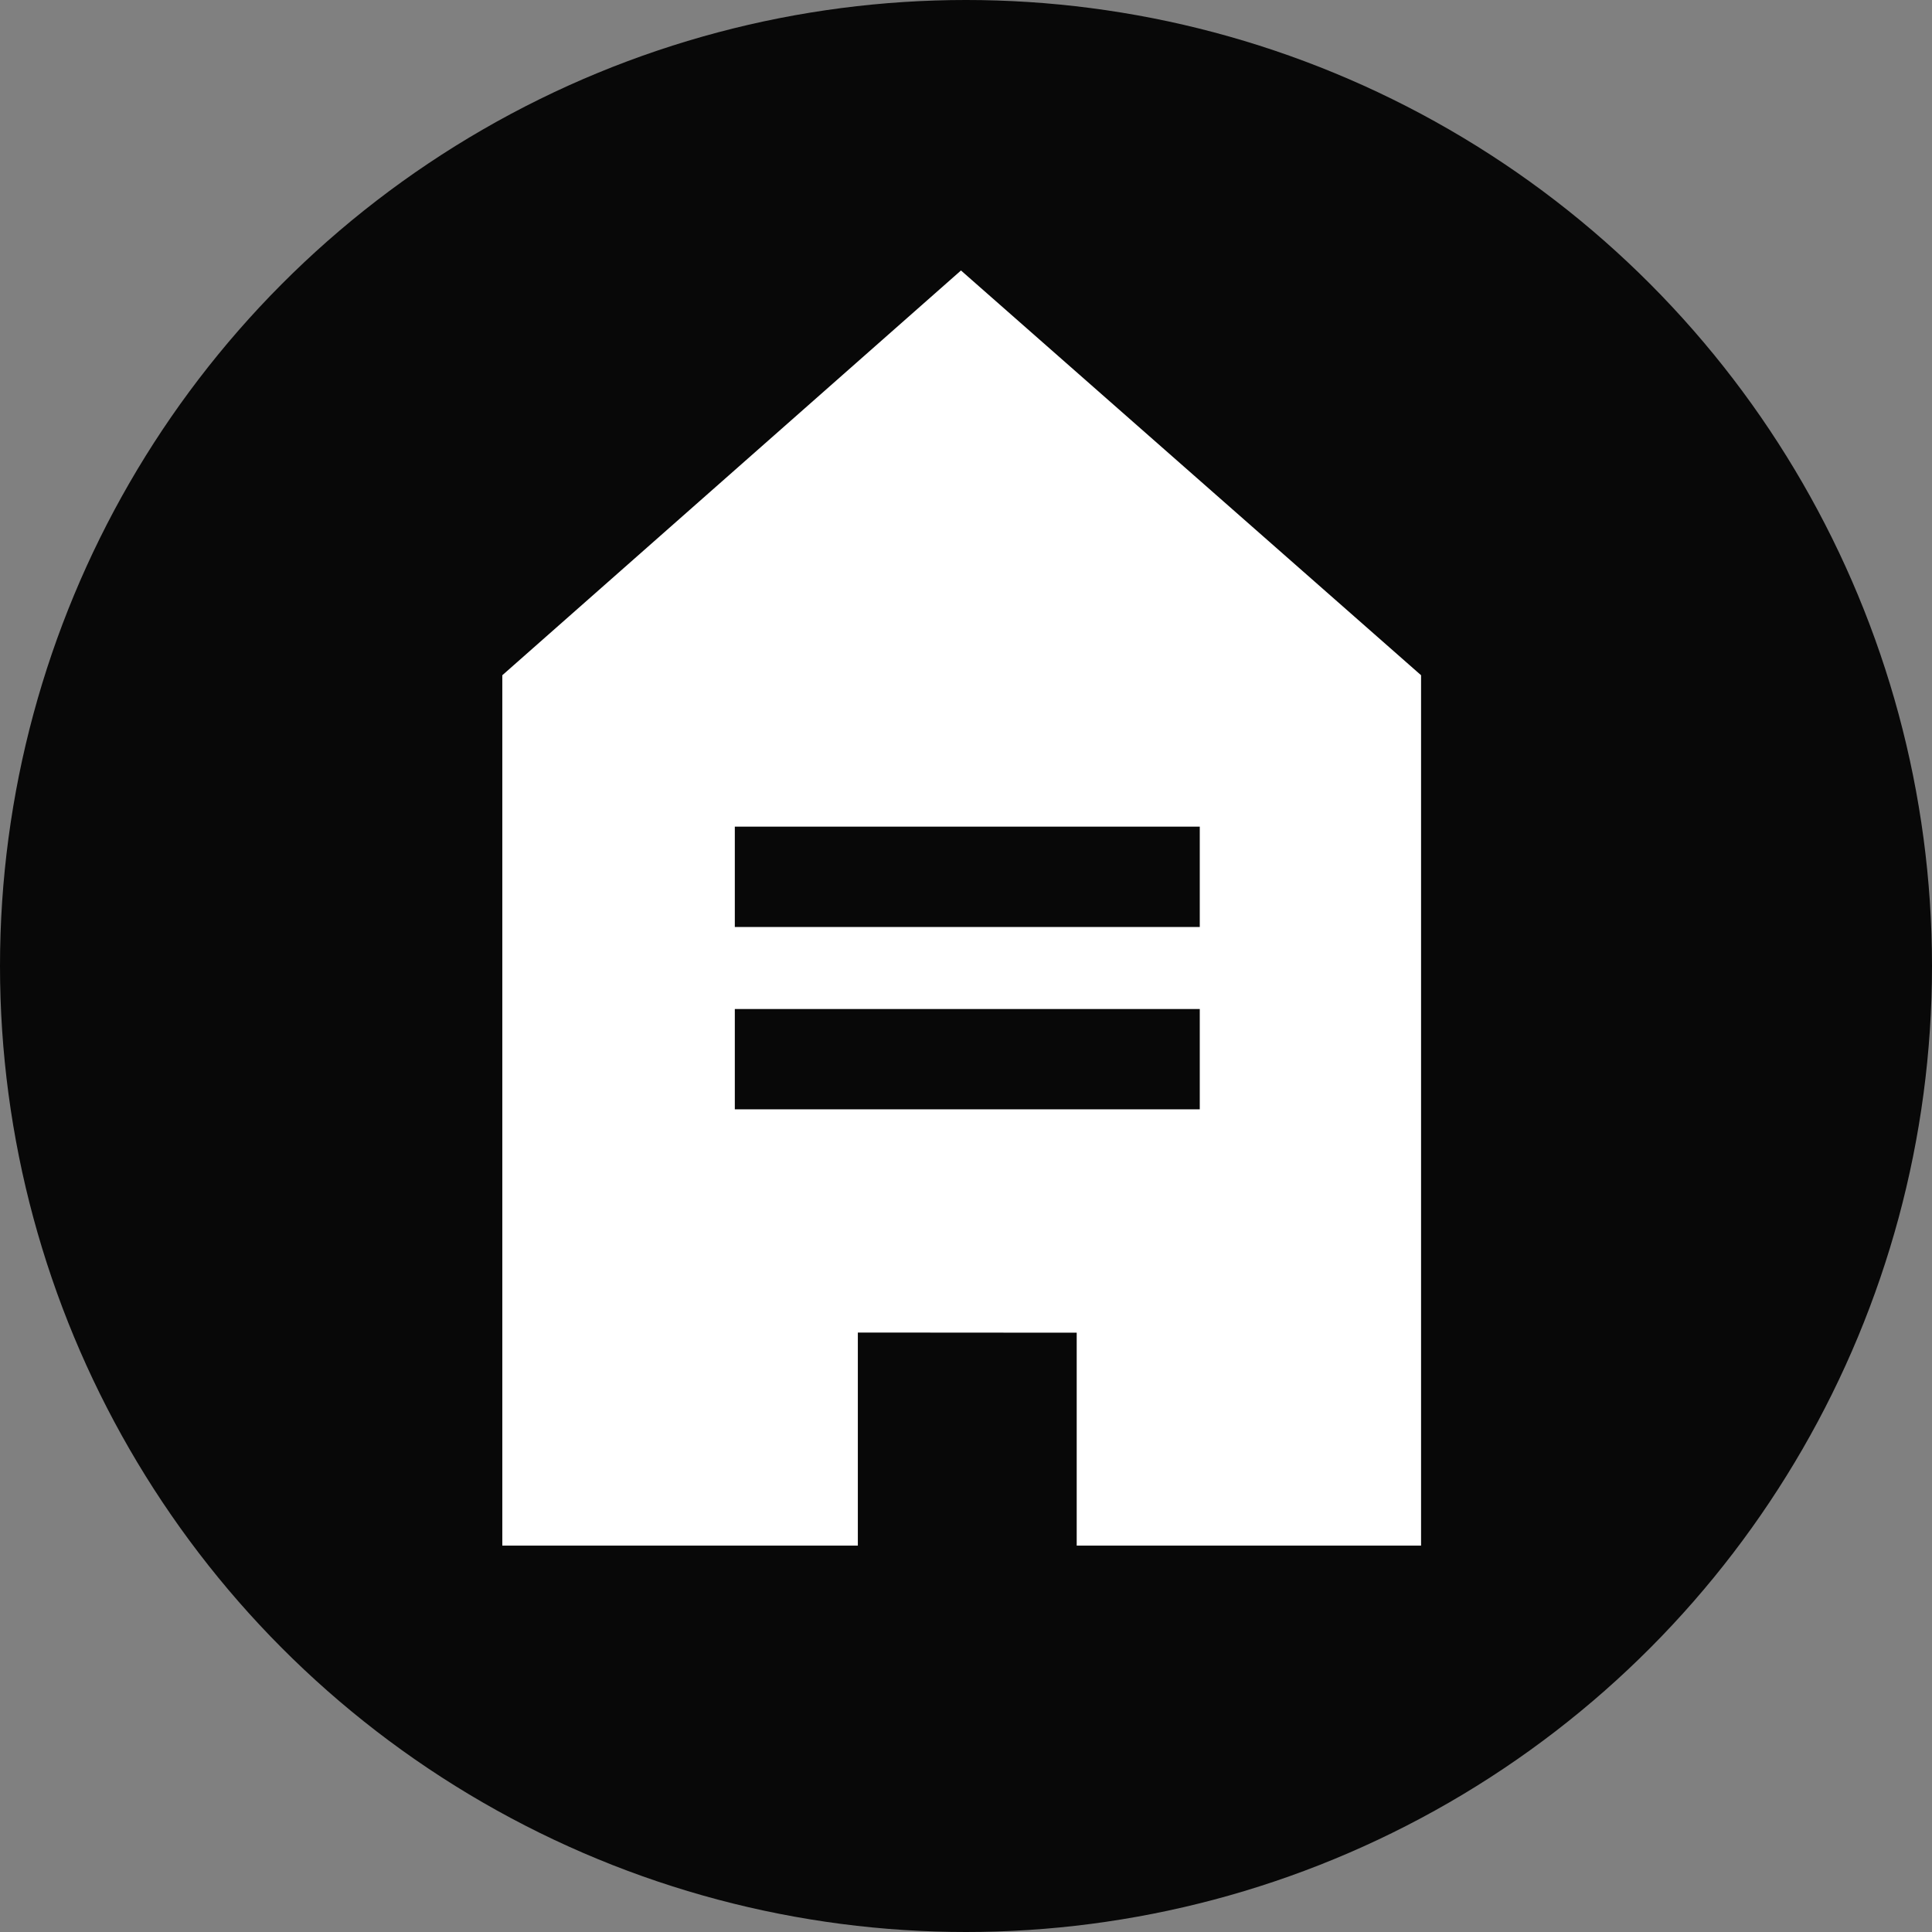
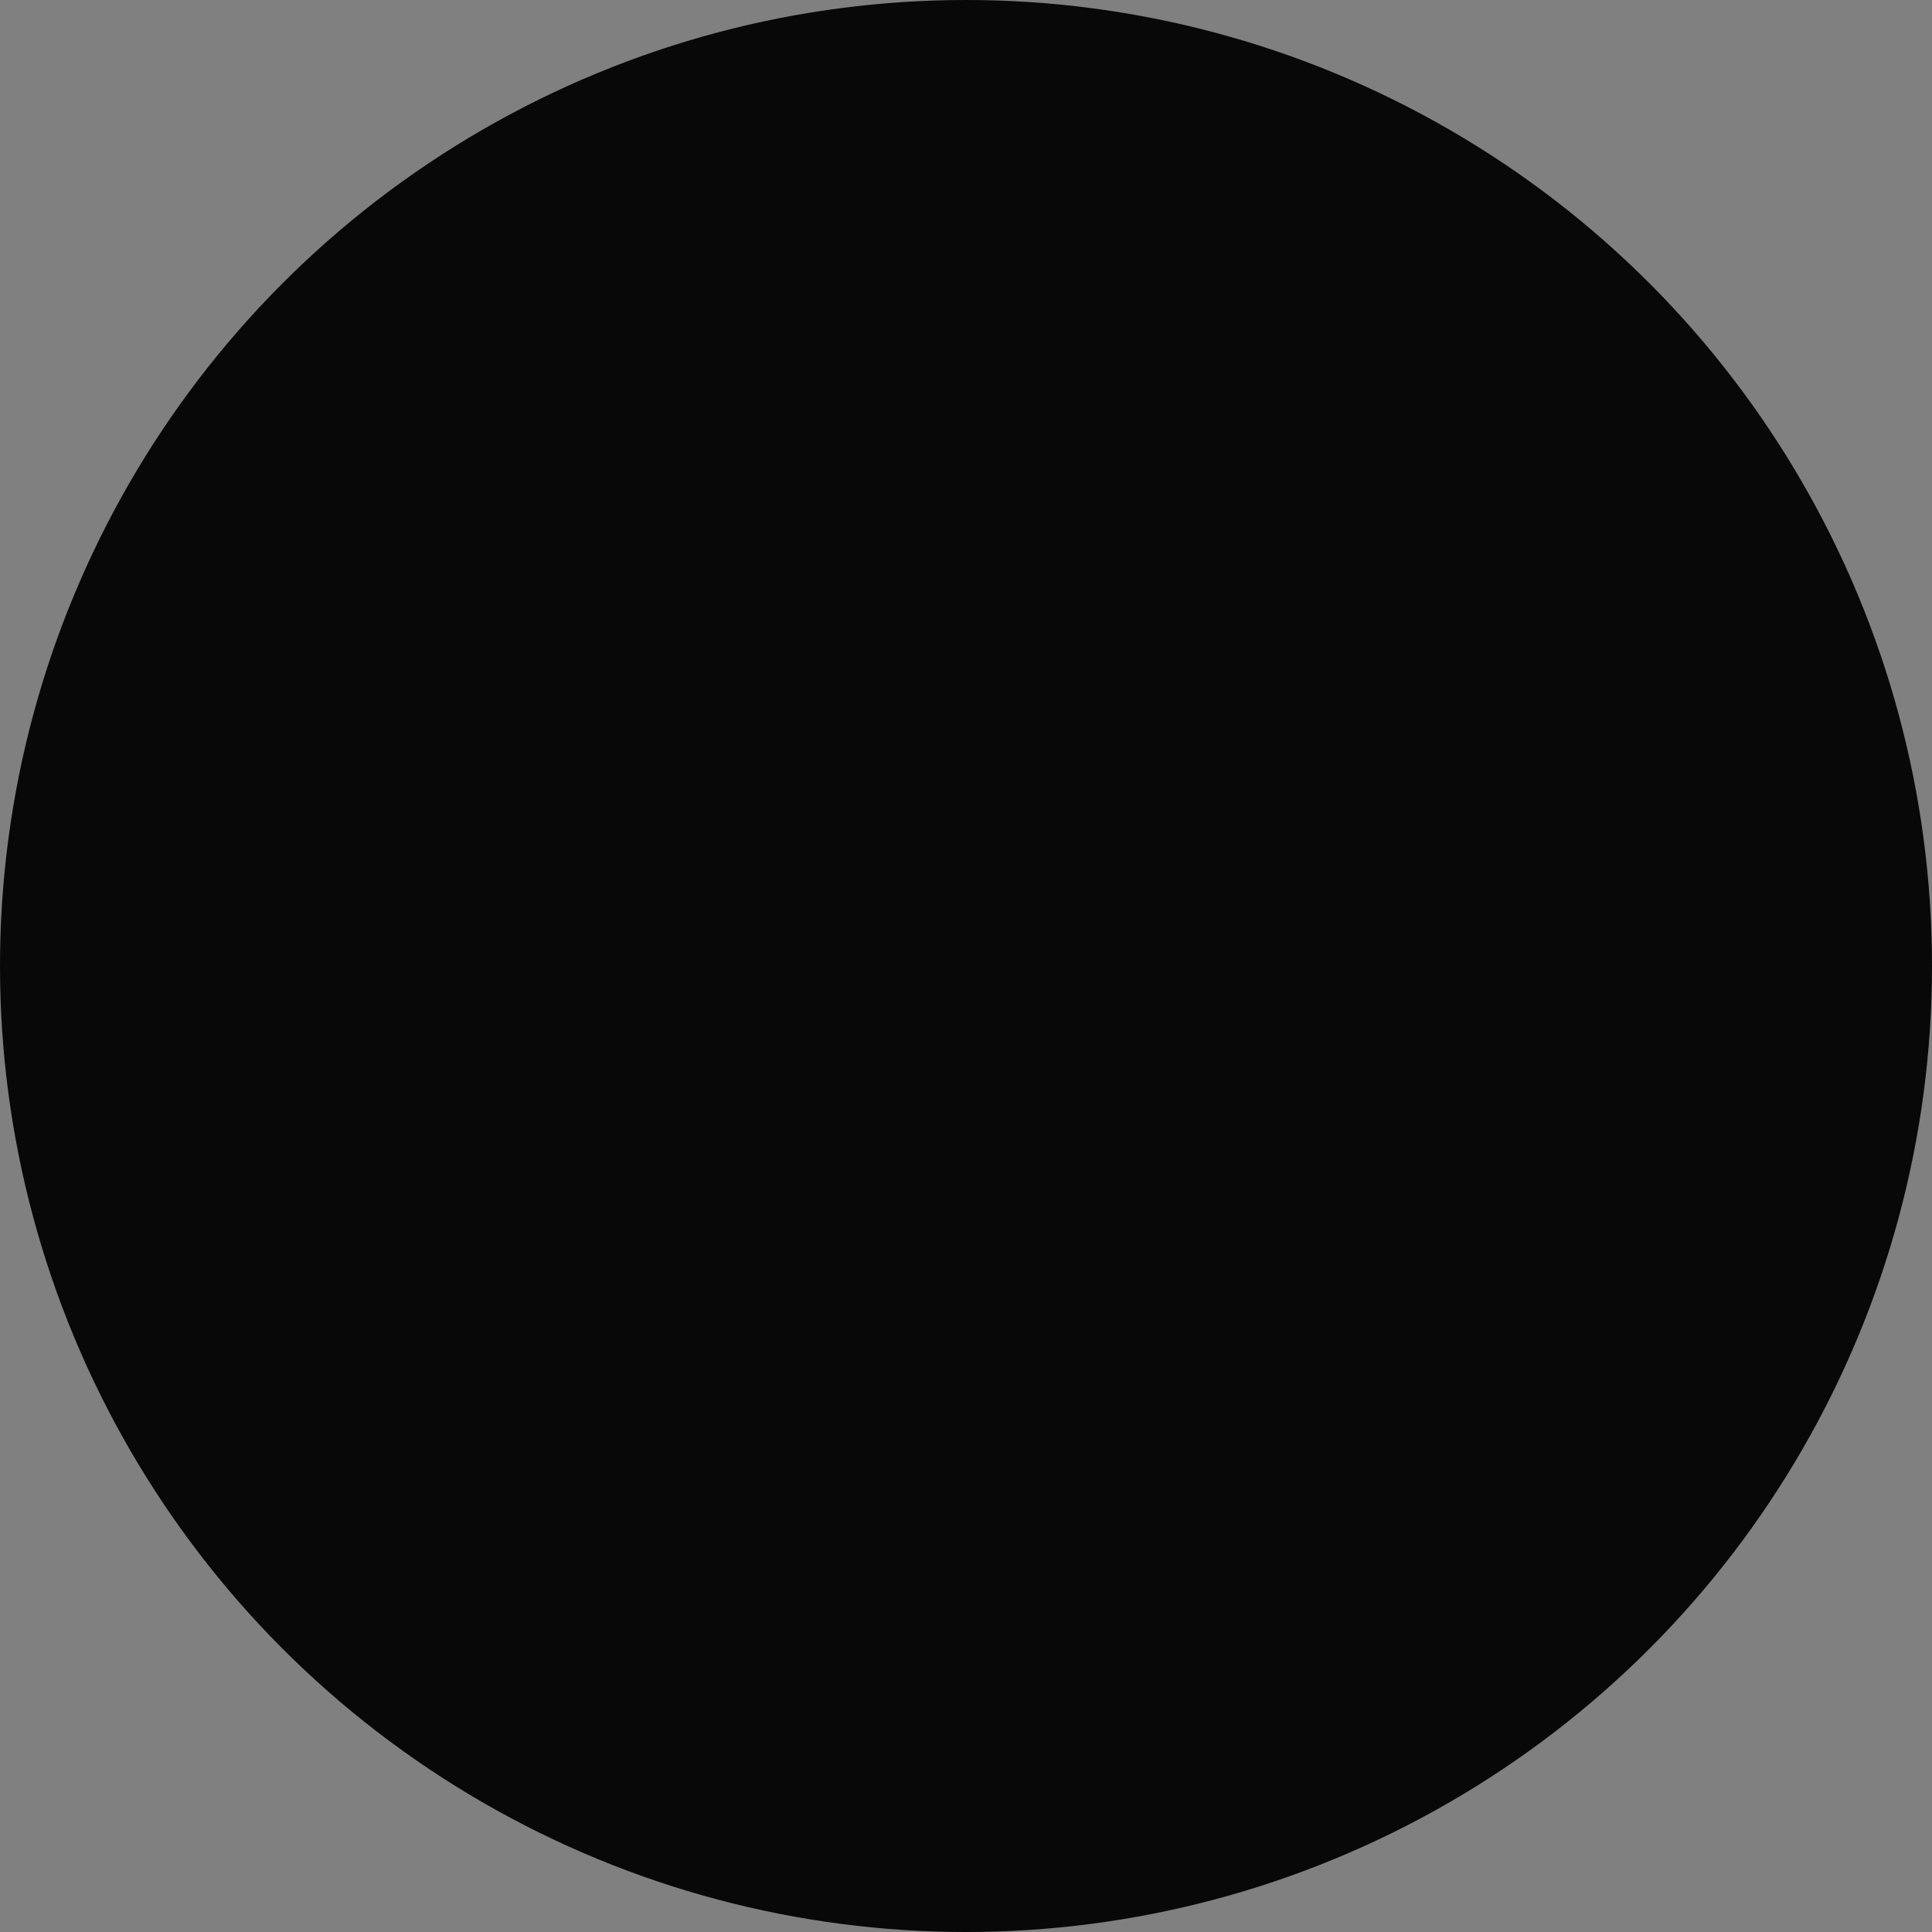
<svg xmlns="http://www.w3.org/2000/svg" width="50" height="50">
  <rect width="100%" height="100%" fill="#808080" stroke="none" />
  <g fill="none" fill-rule="evenodd">
    <circle cx="25" cy="25" r="25" fill="#080808" />
-     <path d="M24.87 7l11.907 10.475V40h-8.912v-5.51h-.002l-5.662-.004V40H13V17.475L24.87 7zm6.181 19.113H19.017v2.596H31.05v-2.596zm0-4.719H19.017v2.596H31.05v-2.596z" fill="#FFF" />
  </g>
</svg>